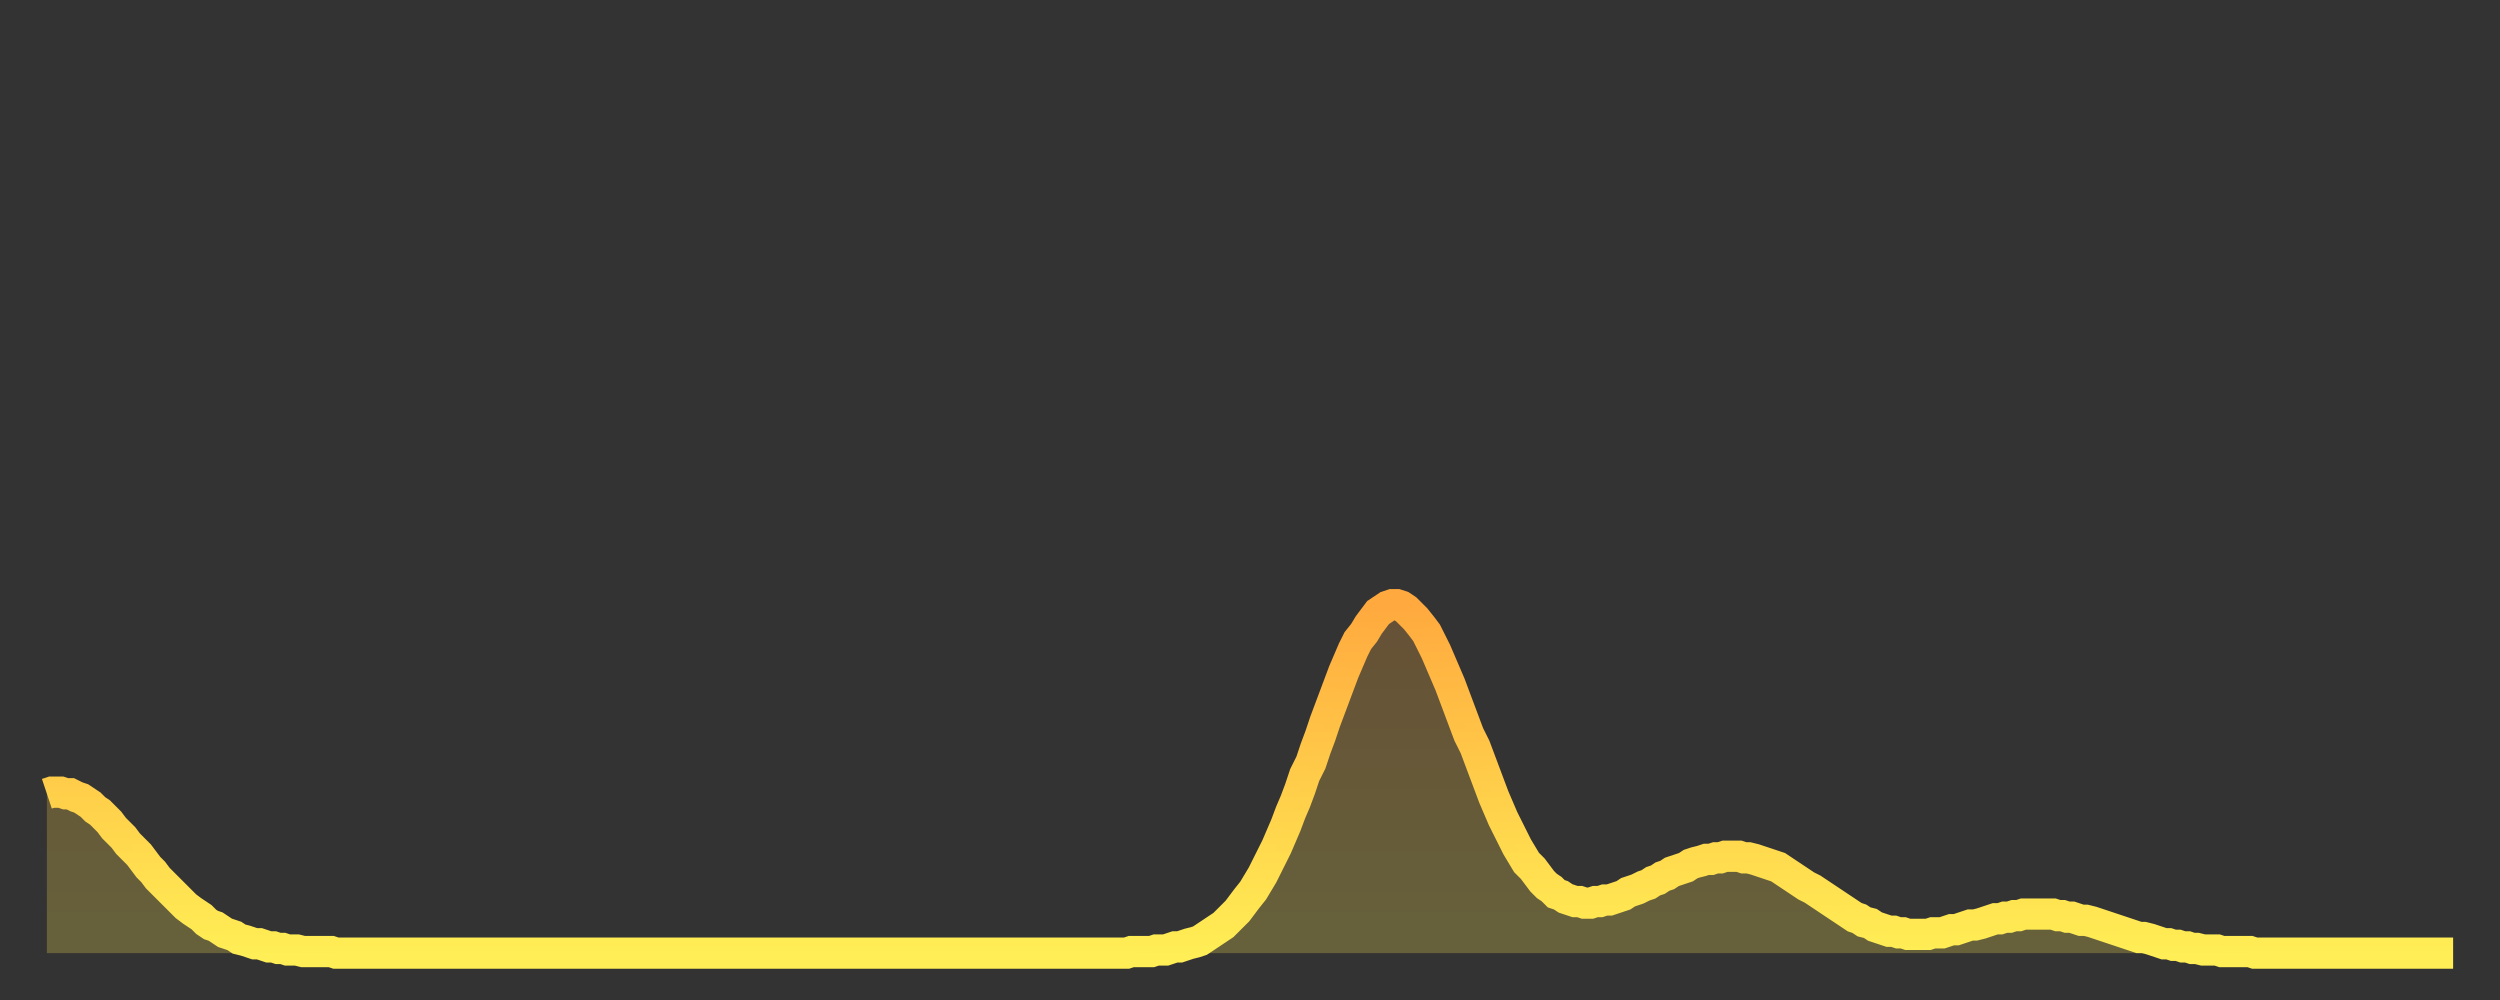
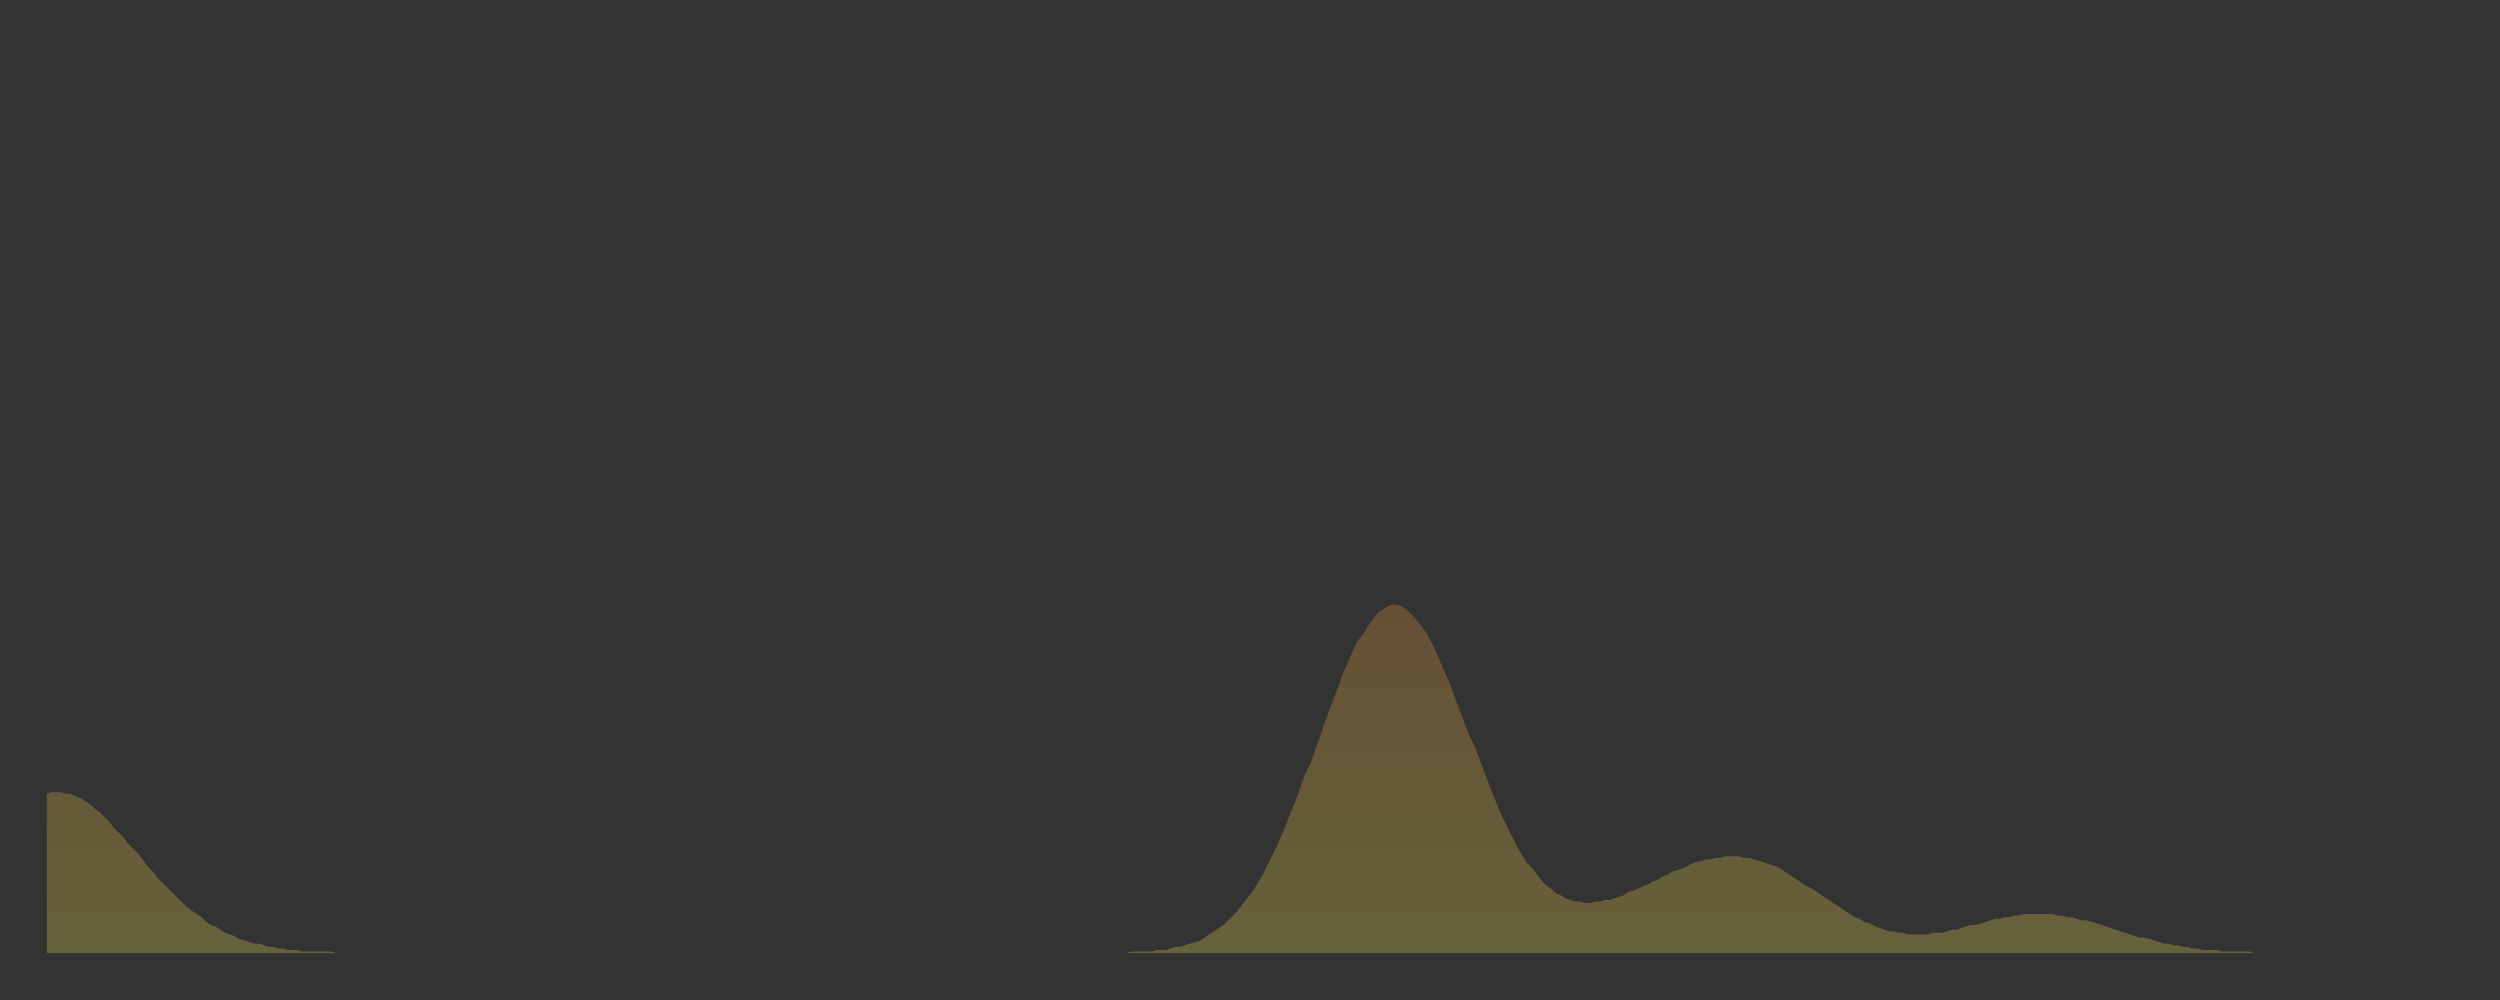
<svg xmlns="http://www.w3.org/2000/svg" baseProfile="full" height="64" version="1.1" width="160">
  <rect width="100%" height="100%" fill="#333333" stroke="none" />
  <defs>
    <linearGradient id="id3024042" x1="0" x2="0" y1="0" y2="1">
      <stop offset="0%" stop-color="#ffa93e" />
      <stop offset="50%" stop-color="#ffcc49" />
      <stop offset="100%" stop-color="#ffee55" />
    </linearGradient>
  </defs>
  <g transform="translate(3,3)">
    <g>
-       <path d="M 0.0 47.8 0.3 47.7 0.6 47.7 0.9 47.7 1.2 47.8 1.5 47.8 1.9 48.0 2.2 48.1 2.5 48.3 2.8 48.5 3.1 48.8 3.4 49.0 3.7 49.3 4.0 49.6 4.3 50.0 4.6 50.3 4.9 50.6 5.2 51.0 5.6 51.4 5.9 51.7 6.2 52.1 6.5 52.5 6.8 52.8 7.1 53.2 7.4 53.5 7.7 53.8 8.0 54.1 8.3 54.4 8.6 54.7 8.9 55.0 9.3 55.3 9.6 55.5 9.9 55.7 10.2 56.0 10.5 56.2 10.8 56.3 11.1 56.5 11.4 56.7 11.7 56.8 12.0 56.9 12.3 57.1 12.7 57.2 13.0 57.3 13.3 57.4 13.6 57.4 13.9 57.5 14.2 57.6 14.5 57.6 14.8 57.7 15.1 57.7 15.4 57.8 15.7 57.8 16.0 57.8 16.4 57.9 16.7 57.9 17.0 57.9 17.3 57.9 17.6 57.9 17.9 57.9 18.2 57.9 18.5 58.0 18.8 58.0 19.1 58.0 19.4 58.0 19.8 58.0 20.1 58.0 20.4 58.0 20.7 58.0 21.0 58.0 21.3 58.0 21.6 58.0 21.9 58.0 22.2 58.0 22.5 58.0 22.8 58.0 23.1 58.0 23.5 58.0 23.8 58.0 24.1 58.0 24.4 58.0 24.7 58.0 25.0 58.0 25.3 58.0 25.6 58.0 25.9 58.0 26.2 58.0 26.5 58.0 26.8 58.0 27.2 58.0 27.5 58.0 27.8 58.0 28.1 58.0 28.4 58.0 28.7 58.0 29.0 58.0 29.3 58.0 29.6 58.0 29.9 58.0 30.2 58.0 30.6 58.0 30.9 58.0 31.2 58.0 31.5 58.0 31.8 58.0 32.1 58.0 32.4 58.0 32.7 58.0 33.0 58.0 33.3 58.0 33.6 58.0 33.9 58.0 34.3 58.0 34.6 58.0 34.9 58.0 35.2 58.0 35.5 58.0 35.8 58.0 36.1 58.0 36.4 58.0 36.7 58.0 37.0 58.0 37.3 58.0 37.7 58.0 38.0 58.0 38.3 58.0 38.6 58.0 38.9 58.0 39.2 58.0 39.5 58.0 39.8 58.0 40.1 58.0 40.4 58.0 40.7 58.0 41.0 58.0 41.4 58.0 41.7 58.0 42.0 58.0 42.3 58.0 42.6 58.0 42.9 58.0 43.2 58.0 43.5 58.0 43.8 58.0 44.1 58.0 44.4 58.0 44.7 58.0 45.1 58.0 45.4 58.0 45.7 58.0 46.0 58.0 46.3 58.0 46.6 58.0 46.9 58.0 47.2 58.0 47.5 58.0 47.8 58.0 48.1 58.0 48.5 58.0 48.8 58.0 49.1 58.0 49.4 58.0 49.7 58.0 50.0 58.0 50.3 58.0 50.6 58.0 50.9 58.0 51.2 58.0 51.5 58.0 51.8 58.0 52.2 58.0 52.5 58.0 52.8 58.0 53.1 58.0 53.4 58.0 53.7 58.0 54.0 58.0 54.3 58.0 54.6 58.0 54.9 58.0 55.2 58.0 55.6 58.0 55.9 58.0 56.2 58.0 56.5 58.0 56.8 58.0 57.1 58.0 57.4 58.0 57.7 58.0 58.0 58.0 58.3 58.0 58.6 58.0 58.9 58.0 59.3 58.0 59.6 58.0 59.9 58.0 60.2 58.0 60.5 58.0 60.8 58.0 61.1 58.0 61.4 58.0 61.7 58.0 62.0 58.0 62.3 58.0 62.6 58.0 63.0 58.0 63.3 58.0 63.6 58.0 63.9 58.0 64.2 58.0 64.5 58.0 64.8 58.0 65.1 58.0 65.4 58.0 65.7 58.0 66.0 58.0 66.4 58.0 66.7 58.0 67.0 58.0 67.3 58.0 67.6 58.0 67.9 58.0 68.2 58.0 68.5 58.0 68.8 58.0 69.1 58.0 69.4 57.9 69.7 57.9 70.1 57.9 70.4 57.9 70.7 57.9 71.0 57.8 71.3 57.8 71.6 57.8 71.9 57.7 72.2 57.6 72.5 57.6 72.8 57.5 73.1 57.4 73.5 57.3 73.8 57.2 74.1 57.0 74.4 56.8 74.7 56.6 75.0 56.4 75.3 56.2 75.6 55.9 75.9 55.6 76.2 55.3 76.5 54.9 76.8 54.5 77.2 54.0 77.5 53.5 77.8 53.0 78.1 52.4 78.4 51.8 78.7 51.2 79.0 50.5 79.3 49.8 79.6 49.0 79.9 48.3 80.2 47.5 80.5 46.6 80.9 45.8 81.2 44.9 81.5 44.1 81.8 43.2 82.1 42.4 82.4 41.6 82.7 40.8 83.0 40.0 83.3 39.3 83.6 38.6 83.9 38.0 84.3 37.5 84.6 37.0 84.9 36.6 85.2 36.2 85.5 36.0 85.8 35.8 86.1 35.7 86.4 35.7 86.7 35.8 87.0 36.0 87.3 36.3 87.6 36.6 88.0 37.1 88.3 37.5 88.6 38.1 88.9 38.7 89.2 39.4 89.5 40.1 89.8 40.8 90.1 41.6 90.4 42.4 90.7 43.2 91.0 44.0 91.4 44.8 91.7 45.6 92.0 46.4 92.3 47.2 92.6 48.0 92.9 48.7 93.2 49.4 93.5 50.0 93.8 50.6 94.1 51.2 94.4 51.7 94.7 52.2 95.1 52.6 95.4 53.0 95.7 53.4 96.0 53.7 96.3 53.9 96.6 54.2 96.9 54.3 97.2 54.5 97.5 54.6 97.8 54.7 98.1 54.7 98.4 54.8 98.8 54.8 99.1 54.7 99.4 54.7 99.7 54.6 100.0 54.6 100.3 54.5 100.6 54.4 100.9 54.3 101.2 54.1 101.5 54.0 101.8 53.9 102.2 53.7 102.5 53.6 102.8 53.4 103.1 53.3 103.4 53.1 103.7 53.0 104.0 52.8 104.3 52.7 104.6 52.6 104.9 52.5 105.2 52.3 105.5 52.2 105.9 52.1 106.2 52.0 106.5 52.0 106.8 51.9 107.1 51.9 107.4 51.8 107.7 51.8 108.0 51.8 108.3 51.8 108.6 51.9 108.9 51.9 109.3 52.0 109.6 52.1 109.9 52.2 110.2 52.3 110.5 52.4 110.8 52.5 111.1 52.7 111.4 52.9 111.7 53.1 112.0 53.3 112.3 53.5 112.6 53.7 113.0 53.9 113.3 54.1 113.6 54.3 113.9 54.5 114.2 54.7 114.5 54.9 114.8 55.1 115.1 55.3 115.4 55.5 115.7 55.7 116.0 55.8 116.3 56.0 116.7 56.1 117.0 56.3 117.3 56.4 117.6 56.5 117.9 56.6 118.2 56.6 118.5 56.7 118.8 56.7 119.1 56.8 119.4 56.8 119.7 56.8 120.1 56.8 120.4 56.8 120.7 56.7 121.0 56.7 121.3 56.7 121.6 56.6 121.9 56.5 122.2 56.5 122.5 56.4 122.8 56.3 123.1 56.2 123.4 56.2 123.8 56.1 124.1 56.0 124.4 55.9 124.7 55.8 125.0 55.8 125.3 55.7 125.6 55.7 125.9 55.6 126.2 55.6 126.5 55.5 126.8 55.5 127.2 55.5 127.5 55.5 127.8 55.5 128.1 55.5 128.4 55.5 128.7 55.6 129.0 55.6 129.3 55.7 129.6 55.7 129.9 55.8 130.2 55.9 130.5 55.9 130.9 56.0 131.2 56.1 131.5 56.2 131.8 56.3 132.1 56.4 132.4 56.5 132.7 56.6 133.0 56.7 133.3 56.8 133.6 56.9 133.9 57.0 134.2 57.0 134.6 57.1 134.9 57.2 135.2 57.3 135.5 57.4 135.8 57.4 136.1 57.5 136.4 57.5 136.7 57.6 137.0 57.6 137.3 57.7 137.6 57.7 138.0 57.8 138.3 57.8 138.6 57.8 138.9 57.8 139.2 57.9 139.5 57.9 139.8 57.9 140.1 57.9 140.4 57.9 140.7 57.9 141.0 57.9 141.3 58.0 141.7 58.0 142.0 58.0 142.3 58.0 142.6 58.0 142.9 58.0 143.2 58.0 143.5 58.0 143.8 58.0 144.1 58.0 144.4 58.0 144.7 58.0 145.1 58.0 145.4 58.0 145.7 58.0 146.0 58.0 146.3 58.0 146.6 58.0 146.9 58.0 147.2 58.0 147.5 58.0 147.8 58.0 148.1 58.0 148.4 58.0 148.8 58.0 149.1 58.0 149.4 58.0 149.7 58.0 150.0 58.0 150.3 58.0 150.6 58.0 150.9 58.0 151.2 58.0 151.5 58.0 151.8 58.0 152.1 58.0 152.5 58.0 152.8 58.0 153.1 58.0 153.4 58.0 153.7 58.0 154.0 58.0" fill="none" id="graph-curve" opacity="1" stroke="url(#id3024042)" stroke-width="2" />
      <path d="M 0 58 L 0.0 47.8 0.3 47.7 0.6 47.7 0.9 47.7 1.2 47.8 1.5 47.8 1.9 48.0 2.2 48.1 2.5 48.3 2.8 48.5 3.1 48.8 3.4 49.0 3.7 49.3 4.0 49.6 4.3 50.0 4.6 50.3 4.9 50.6 5.2 51.0 5.6 51.4 5.9 51.7 6.2 52.1 6.5 52.5 6.8 52.8 7.1 53.2 7.4 53.5 7.7 53.8 8.0 54.1 8.3 54.4 8.6 54.7 8.9 55.0 9.3 55.3 9.6 55.5 9.9 55.7 10.2 56.0 10.5 56.2 10.8 56.3 11.1 56.5 11.4 56.7 11.7 56.8 12.0 56.9 12.3 57.1 12.7 57.2 13.0 57.3 13.3 57.4 13.6 57.4 13.9 57.5 14.2 57.6 14.5 57.6 14.8 57.7 15.1 57.7 15.4 57.8 15.7 57.8 16.0 57.8 16.4 57.9 16.7 57.9 17.0 57.9 17.3 57.9 17.6 57.9 17.9 57.9 18.2 57.9 18.5 58.0 18.8 58.0 19.1 58.0 19.4 58.0 19.8 58.0 20.1 58.0 20.4 58.0 20.7 58.0 21.0 58.0 21.3 58.0 21.6 58.0 21.9 58.0 22.2 58.0 22.5 58.0 22.8 58.0 23.1 58.0 23.5 58.0 23.8 58.0 24.1 58.0 24.4 58.0 24.7 58.0 25.0 58.0 25.3 58.0 25.6 58.0 25.9 58.0 26.2 58.0 26.5 58.0 26.8 58.0 27.2 58.0 27.5 58.0 27.8 58.0 28.1 58.0 28.4 58.0 28.7 58.0 29.0 58.0 29.3 58.0 29.6 58.0 29.9 58.0 30.2 58.0 30.6 58.0 30.9 58.0 31.2 58.0 31.5 58.0 31.8 58.0 32.1 58.0 32.4 58.0 32.7 58.0 33.0 58.0 33.3 58.0 33.6 58.0 33.9 58.0 34.3 58.0 34.6 58.0 34.9 58.0 35.2 58.0 35.5 58.0 35.8 58.0 36.1 58.0 36.4 58.0 36.7 58.0 37.0 58.0 37.3 58.0 37.7 58.0 38.0 58.0 38.3 58.0 38.6 58.0 38.9 58.0 39.2 58.0 39.5 58.0 39.8 58.0 40.1 58.0 40.4 58.0 40.7 58.0 41.0 58.0 41.4 58.0 41.7 58.0 42.0 58.0 42.3 58.0 42.6 58.0 42.9 58.0 43.2 58.0 43.5 58.0 43.8 58.0 44.1 58.0 44.4 58.0 44.7 58.0 45.1 58.0 45.4 58.0 45.7 58.0 46.0 58.0 46.3 58.0 46.6 58.0 46.9 58.0 47.2 58.0 47.5 58.0 47.8 58.0 48.1 58.0 48.5 58.0 48.8 58.0 49.1 58.0 49.4 58.0 49.7 58.0 50.0 58.0 50.3 58.0 50.6 58.0 50.9 58.0 51.2 58.0 51.5 58.0 51.8 58.0 52.2 58.0 52.5 58.0 52.8 58.0 53.1 58.0 53.4 58.0 53.7 58.0 54.0 58.0 54.3 58.0 54.6 58.0 54.9 58.0 55.2 58.0 55.6 58.0 55.9 58.0 56.2 58.0 56.5 58.0 56.8 58.0 57.1 58.0 57.4 58.0 57.7 58.0 58.0 58.0 58.3 58.0 58.6 58.0 58.9 58.0 59.3 58.0 59.6 58.0 59.9 58.0 60.2 58.0 60.5 58.0 60.8 58.0 61.1 58.0 61.4 58.0 61.7 58.0 62.0 58.0 62.3 58.0 62.6 58.0 63.0 58.0 63.3 58.0 63.6 58.0 63.9 58.0 64.2 58.0 64.5 58.0 64.8 58.0 65.1 58.0 65.4 58.0 65.7 58.0 66.0 58.0 66.4 58.0 66.7 58.0 67.0 58.0 67.3 58.0 67.6 58.0 67.9 58.0 68.2 58.0 68.5 58.0 68.8 58.0 69.1 58.0 69.4 57.9 69.7 57.9 70.1 57.9 70.4 57.9 70.7 57.9 71.0 57.8 71.3 57.8 71.6 57.8 71.9 57.7 72.2 57.6 72.5 57.6 72.8 57.5 73.1 57.4 73.5 57.3 73.8 57.2 74.1 57.0 74.4 56.8 74.7 56.6 75.0 56.4 75.3 56.2 75.6 55.9 75.9 55.6 76.2 55.3 76.5 54.9 76.8 54.5 77.2 54.0 77.5 53.5 77.8 53.0 78.1 52.4 78.4 51.8 78.7 51.2 79.0 50.5 79.3 49.8 79.6 49.0 79.9 48.3 80.2 47.5 80.5 46.6 80.9 45.8 81.2 44.9 81.5 44.1 81.8 43.2 82.1 42.4 82.4 41.6 82.7 40.8 83.0 40.0 83.3 39.3 83.6 38.6 83.9 38.0 84.3 37.5 84.6 37.0 84.9 36.6 85.2 36.2 85.5 36.0 85.8 35.8 86.1 35.7 86.4 35.7 86.7 35.8 87.0 36.0 87.3 36.3 87.6 36.6 88.0 37.1 88.3 37.5 88.6 38.1 88.9 38.7 89.2 39.4 89.5 40.1 89.8 40.8 90.1 41.6 90.4 42.4 90.7 43.2 91.0 44.0 91.4 44.8 91.7 45.6 92.0 46.4 92.3 47.2 92.6 48.0 92.9 48.7 93.2 49.4 93.5 50.0 93.8 50.6 94.1 51.2 94.4 51.7 94.7 52.2 95.1 52.6 95.4 53.0 95.7 53.4 96.0 53.7 96.3 53.9 96.6 54.2 96.9 54.3 97.2 54.5 97.5 54.6 97.8 54.7 98.1 54.7 98.4 54.8 98.8 54.8 99.1 54.7 99.4 54.7 99.7 54.6 100.0 54.6 100.3 54.5 100.6 54.4 100.9 54.3 101.2 54.1 101.5 54.0 101.8 53.9 102.2 53.7 102.5 53.6 102.8 53.4 103.1 53.3 103.4 53.1 103.7 53.0 104.0 52.8 104.3 52.7 104.6 52.6 104.9 52.5 105.2 52.3 105.5 52.2 105.9 52.1 106.2 52.0 106.5 52.0 106.8 51.9 107.1 51.9 107.4 51.8 107.7 51.8 108.0 51.8 108.3 51.8 108.6 51.9 108.9 51.9 109.3 52.0 109.6 52.1 109.9 52.2 110.2 52.3 110.5 52.4 110.8 52.5 111.1 52.7 111.4 52.9 111.7 53.1 112.0 53.3 112.3 53.5 112.6 53.7 113.0 53.9 113.3 54.1 113.6 54.3 113.9 54.5 114.2 54.7 114.5 54.9 114.8 55.1 115.1 55.3 115.4 55.5 115.7 55.7 116.0 55.8 116.3 56.0 116.7 56.1 117.0 56.3 117.3 56.4 117.6 56.5 117.9 56.6 118.2 56.6 118.5 56.7 118.8 56.7 119.1 56.8 119.4 56.8 119.7 56.8 120.1 56.8 120.4 56.8 120.7 56.7 121.0 56.7 121.3 56.7 121.6 56.6 121.9 56.5 122.2 56.5 122.5 56.4 122.8 56.3 123.1 56.2 123.4 56.2 123.8 56.1 124.1 56.0 124.4 55.9 124.7 55.8 125.0 55.8 125.3 55.7 125.6 55.7 125.9 55.6 126.2 55.6 126.5 55.5 126.8 55.5 127.2 55.5 127.5 55.5 127.8 55.5 128.1 55.5 128.4 55.5 128.7 55.6 129.0 55.6 129.3 55.7 129.6 55.7 129.9 55.8 130.2 55.9 130.5 55.9 130.9 56.0 131.2 56.1 131.5 56.2 131.8 56.3 132.1 56.4 132.4 56.5 132.7 56.6 133.0 56.7 133.3 56.8 133.6 56.9 133.9 57.0 134.2 57.0 134.6 57.1 134.9 57.2 135.2 57.3 135.5 57.4 135.8 57.4 136.1 57.5 136.4 57.5 136.7 57.6 137.0 57.6 137.3 57.7 137.6 57.7 138.0 57.8 138.3 57.8 138.6 57.8 138.9 57.8 139.2 57.9 139.5 57.9 139.8 57.9 140.1 57.9 140.4 57.9 140.7 57.9 141.0 57.9 141.3 58.0 141.7 58.0 142.0 58.0 142.3 58.0 142.6 58.0 142.9 58.0 143.2 58.0 143.5 58.0 143.8 58.0 144.1 58.0 144.4 58.0 144.7 58.0 145.1 58.0 145.4 58.0 145.7 58.0 146.0 58.0 146.3 58.0 146.6 58.0 146.9 58.0 147.2 58.0 147.5 58.0 147.8 58.0 148.1 58.0 148.4 58.0 148.8 58.0 149.1 58.0 149.4 58.0 149.7 58.0 150.0 58.0 150.3 58.0 150.6 58.0 150.9 58.0 151.2 58.0 151.5 58.0 151.8 58.0 152.1 58.0 152.5 58.0 152.8 58.0 153.1 58.0 153.4 58.0 153.7 58.0 154.0 58.0 154 58" fill="url(#id3024042)" fill-opacity=".25" id="graph-shadow" />
    </g>
  </g>
</svg>